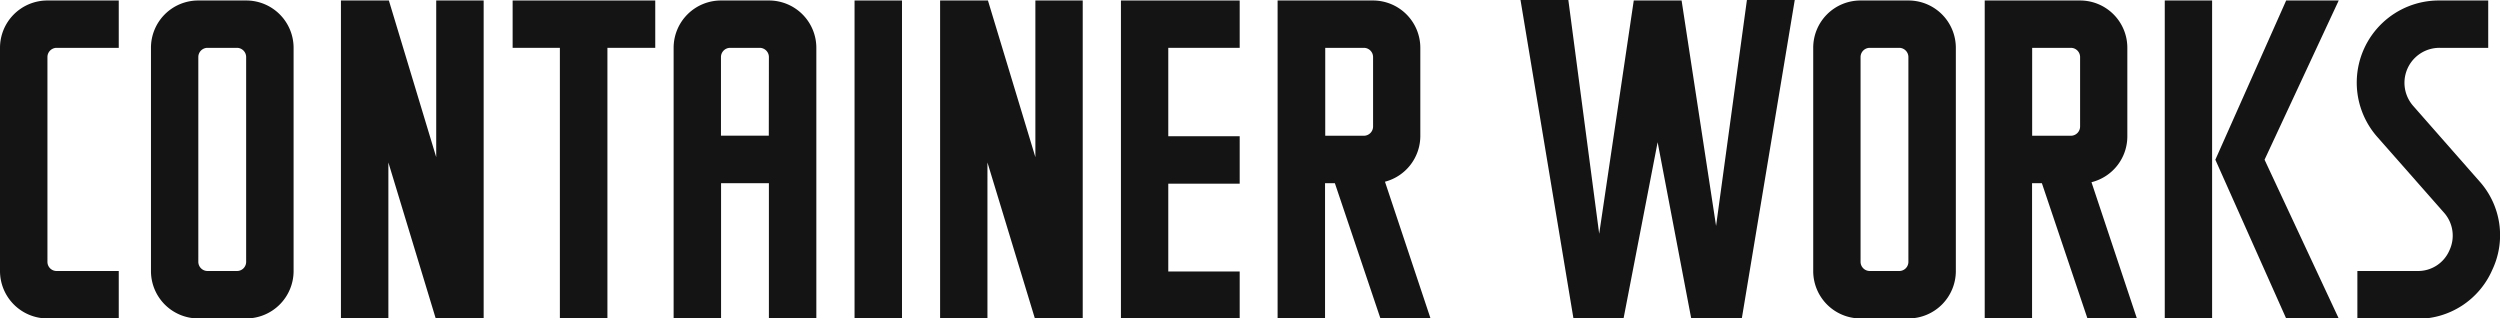
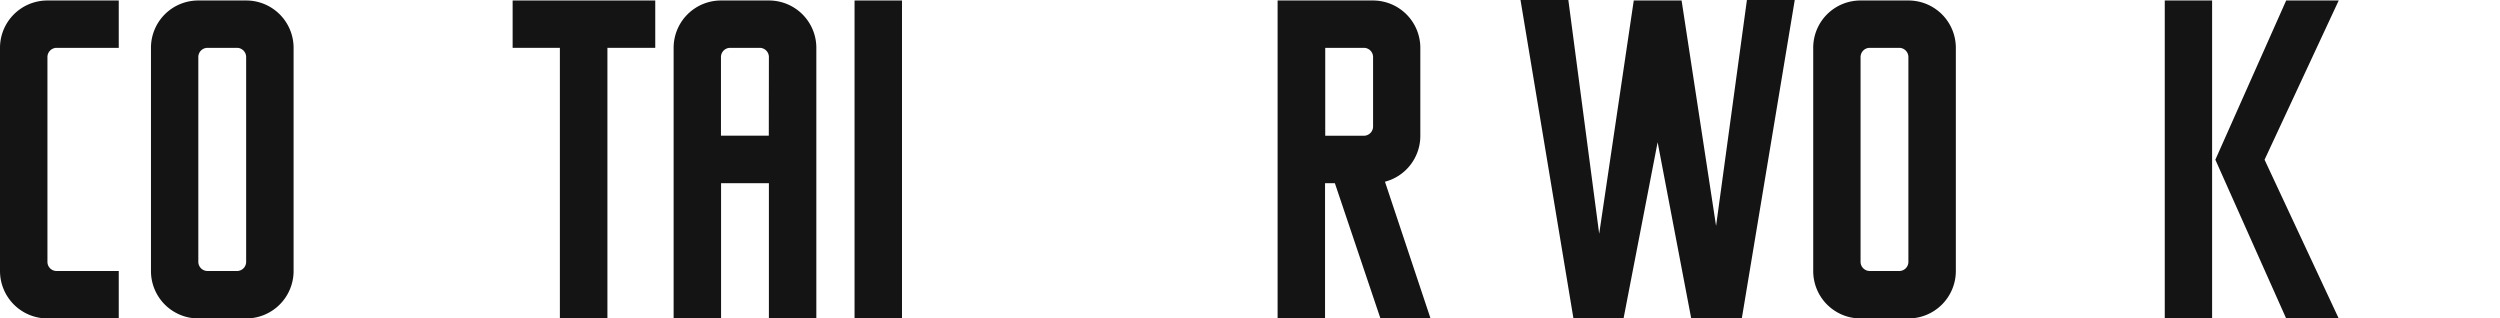
<svg xmlns="http://www.w3.org/2000/svg" viewBox="0 0 254.52 32.42">
  <defs>
    <style>.cls-1{fill:#141414;}</style>
  </defs>
  <g id="レイヤー_2" data-name="レイヤー 2">
    <g id="contents">
      <path class="cls-1" d="M12.09,32.42H4.83A4.83,4.83,0,0,1,0,27.59V4.87A4.82,4.82,0,0,1,4.83.05h7.26V4.87H5.76a.94.94,0,0,0-.93.94V26.66a.93.93,0,0,0,.93.93h6.33Z" />
      <path class="cls-1" d="M20.19.05h4.87a4.82,4.82,0,0,1,4.83,4.82V27.59a4.83,4.83,0,0,1-4.83,4.83H20.19a4.82,4.82,0,0,1-4.82-4.83V4.87A4.81,4.81,0,0,1,20.19.05Zm4.87,26.61V5.81a.94.94,0,0,0-.93-.94h-3a.94.94,0,0,0-.94.94V26.66a.94.94,0,0,0,.94.93h3A.93.93,0,0,0,25.06,26.66Z" />
-       <path class="cls-1" d="M49.24,32.42H44.36L39.54,16.54V32.42H34.71V.05h4.88L44.41,16V.05h4.83Z" />
      <path class="cls-1" d="M66.71,4.87H61.84V32.42H57V4.87H52.19V.05H66.71Z" />
      <path class="cls-1" d="M73.41.05h4.87a4.82,4.82,0,0,1,4.83,4.82V32.42H78.28V18.65H73.41V32.42H68.58V4.87A4.82,4.82,0,0,1,73.41.05Zm4.87,5.76a.94.94,0,0,0-.94-.94h-3a.94.94,0,0,0-.94.94v8h4.87Z" />
      <path class="cls-1" d="M87,.05h4.83V32.42H87Z" />
-       <path class="cls-1" d="M110.23,32.42h-4.87l-4.83-15.88V32.42H95.71V.05h4.87L105.41,16V.05h4.82Z" />
-       <path class="cls-1" d="M126.21,32.42H114.12V.05h12.09V4.87h-7.27v9h7.27v4.83h-7.27v8.94h7.27Z" />
      <path class="cls-1" d="M140.54,32.42,135.9,18.65h-1V32.42h-4.83V.05h9.7a4.82,4.82,0,0,1,4.83,4.82v9A4.82,4.82,0,0,1,141,18.5l4.64,13.92Zm-5.62-18.6h3.93a.94.94,0,0,0,.94-.94V5.81a.94.94,0,0,0-.94-.94h-3.93Z" />
      <path class="cls-1" d="M182.72,0l-5.39,32.42h-5.15l-3.42-17.94-3.47,17.94h-5.1L154.8,0h4.87l3.14,23.8L166.33.05h4.87L174.71,23l3.14-23Z" />
      <path class="cls-1" d="M189.42.05h4.87a4.82,4.82,0,0,1,4.83,4.82V27.59a4.83,4.83,0,0,1-4.83,4.83h-4.87a4.82,4.82,0,0,1-4.82-4.83V4.87A4.81,4.81,0,0,1,189.42.05Zm4.87,26.61V5.81a.94.94,0,0,0-.93-.94h-3a.94.94,0,0,0-.94.94V26.66a.94.94,0,0,0,.94.93h3A.93.93,0,0,0,194.29,26.66Z" />
-       <path class="cls-1" d="M212.52,32.42l-4.64-13.77h-1V32.42h-4.82V.05h9.7a4.81,4.81,0,0,1,4.82,4.82v9a4.81,4.81,0,0,1-3.65,4.68l4.64,13.92Zm-5.63-18.6h3.94a.94.94,0,0,0,.94-.94V5.81a.94.94,0,0,0-.94-.94h-3.94Z" />
      <path class="cls-1" d="M220.39.05h4.82V32.42h-4.82Zm10.16,16.21,7.55,16.16h-5.35l-7.21-16.16L232.75.05h5.35Z" />
-       <path class="cls-1" d="M240,32.42V27.59h6.14a3.47,3.47,0,0,0,3.23-2.1,3.52,3.52,0,0,0-.56-3.85L242.08,14A8.36,8.36,0,0,1,248.4.05h4.92V4.87H248.4a3.56,3.56,0,0,0-2.72,5.91l6.75,7.68a8.22,8.22,0,0,1,1.31,9,8.3,8.3,0,0,1-7.63,5Z" />
    </g>
  </g>
</svg>